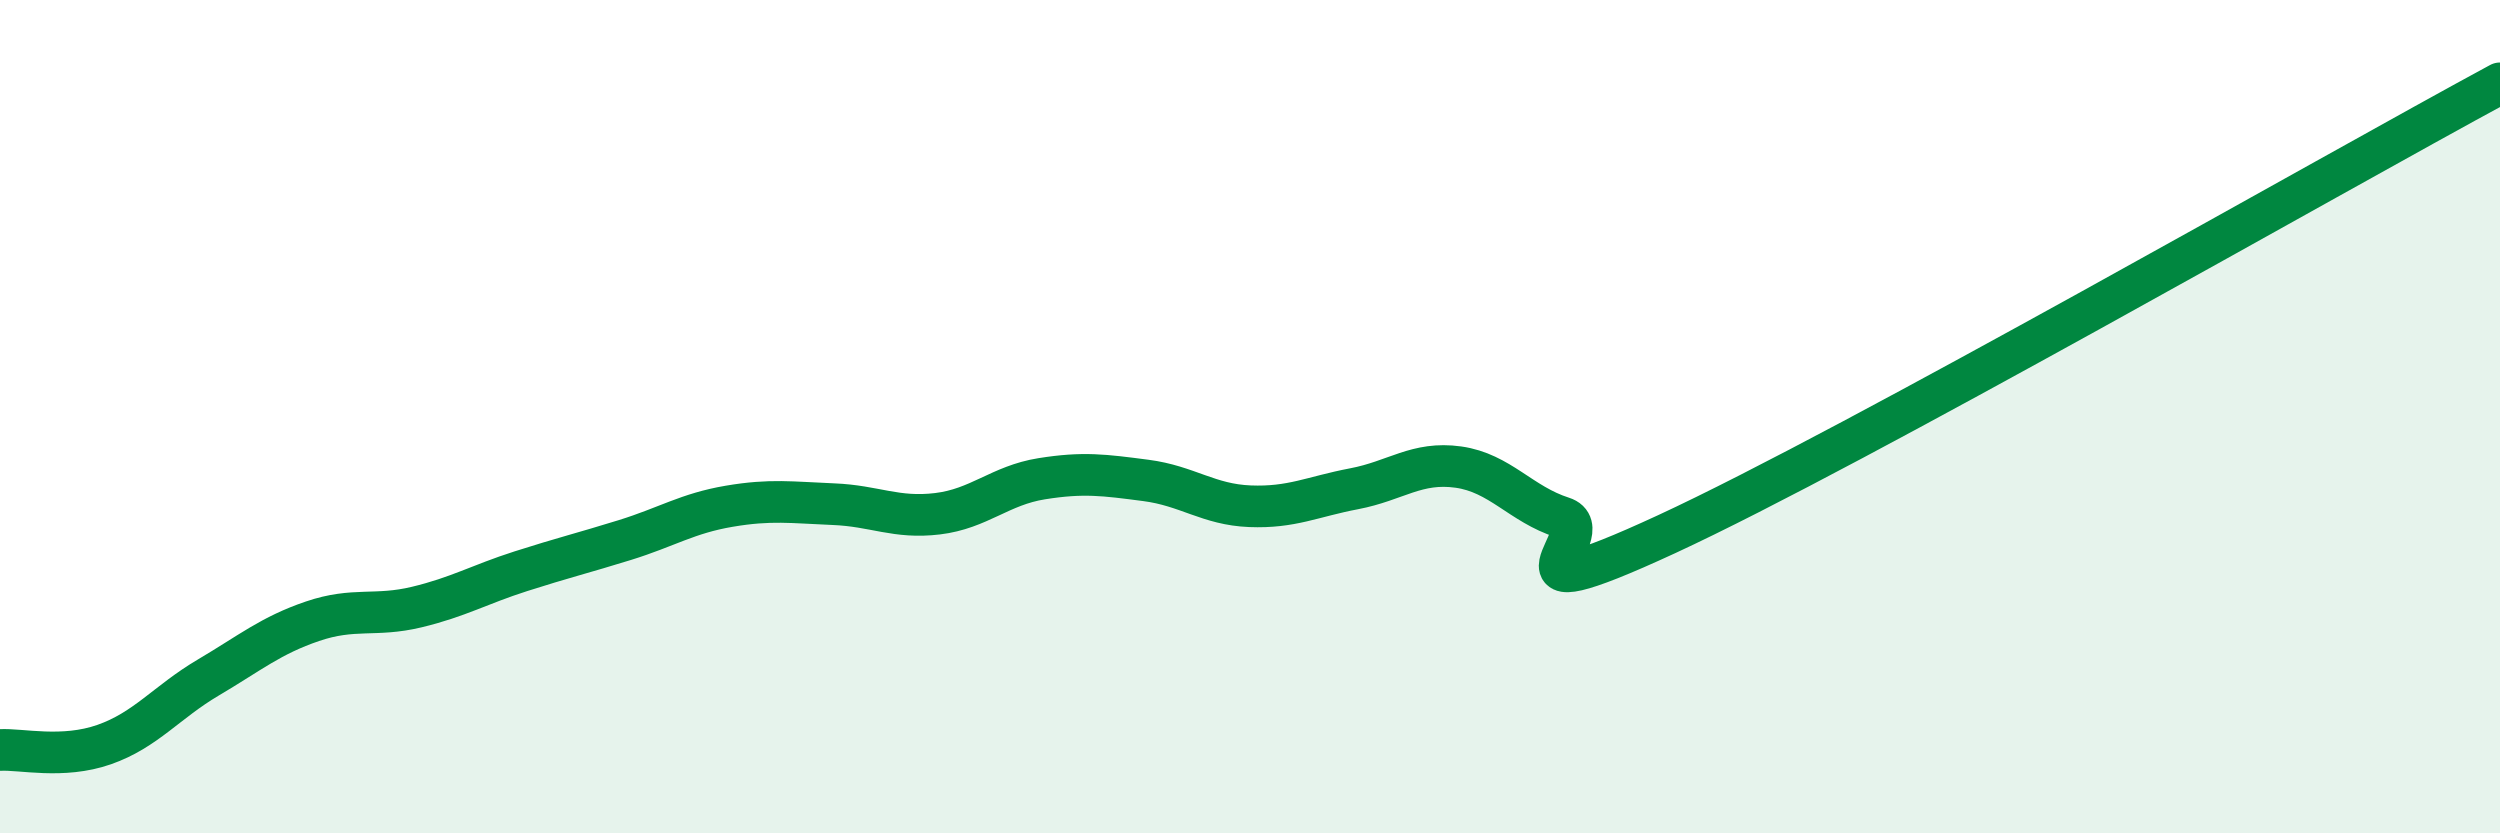
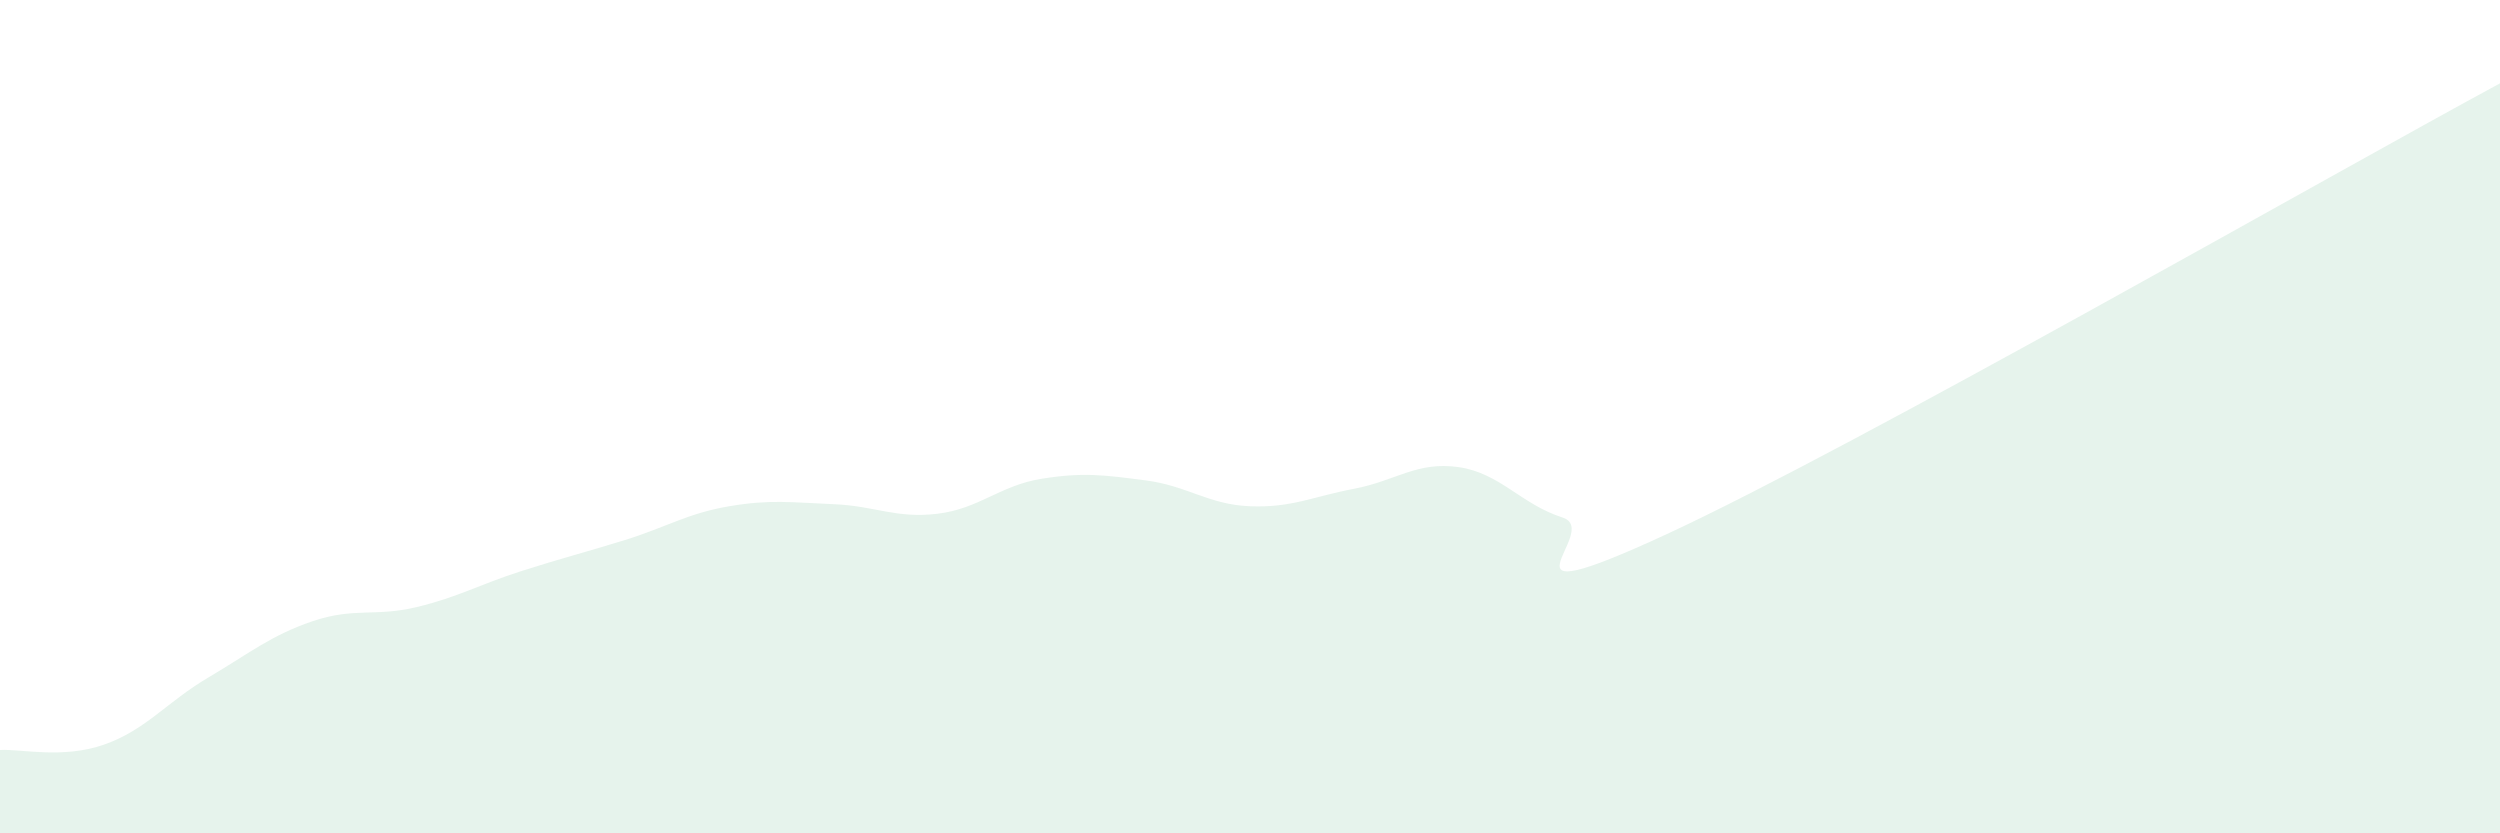
<svg xmlns="http://www.w3.org/2000/svg" width="60" height="20" viewBox="0 0 60 20">
  <path d="M 0,18 C 0.5,17.97 1.5,18.22 2.5,17.87 C 3.5,17.52 4,16.85 5,16.26 C 6,15.67 6.5,15.25 7.5,14.91 C 8.5,14.57 9,14.81 10,14.57 C 11,14.33 11.5,14.03 12.5,13.71 C 13.5,13.39 14,13.27 15,12.96 C 16,12.65 16.5,12.32 17.5,12.15 C 18.5,11.98 19,12.06 20,12.1 C 21,12.14 21.5,12.45 22.5,12.33 C 23.5,12.21 24,11.65 25,11.49 C 26,11.33 26.5,11.4 27.5,11.53 C 28.5,11.66 29,12.11 30,12.15 C 31,12.19 31.5,11.92 32.5,11.73 C 33.5,11.54 34,11.07 35,11.21 C 36,11.35 36.5,12.1 37.5,12.42 C 38.5,12.74 35.5,14.9 40,12.82 C 44.5,10.74 56,4.16 60,2L60 20L0 20Z" fill="#008740" opacity="0.1" stroke-linecap="round" stroke-linejoin="round" />
-   <path d="M 0,18 C 0.5,17.97 1.5,18.22 2.5,17.87 C 3.5,17.52 4,16.85 5,16.26 C 6,15.67 6.5,15.25 7.5,14.91 C 8.5,14.57 9,14.81 10,14.57 C 11,14.33 11.5,14.03 12.5,13.71 C 13.5,13.39 14,13.27 15,12.96 C 16,12.65 16.5,12.32 17.5,12.15 C 18.5,11.98 19,12.06 20,12.1 C 21,12.14 21.5,12.45 22.5,12.33 C 23.5,12.21 24,11.65 25,11.49 C 26,11.33 26.5,11.4 27.5,11.53 C 28.5,11.66 29,12.11 30,12.15 C 31,12.19 31.5,11.92 32.5,11.73 C 33.5,11.54 34,11.07 35,11.21 C 36,11.35 36.5,12.1 37.5,12.42 C 38.5,12.74 35.5,14.9 40,12.82 C 44.5,10.74 56,4.16 60,2" stroke="#008740" stroke-width="1" fill="none" stroke-linecap="round" stroke-linejoin="round" />
</svg>